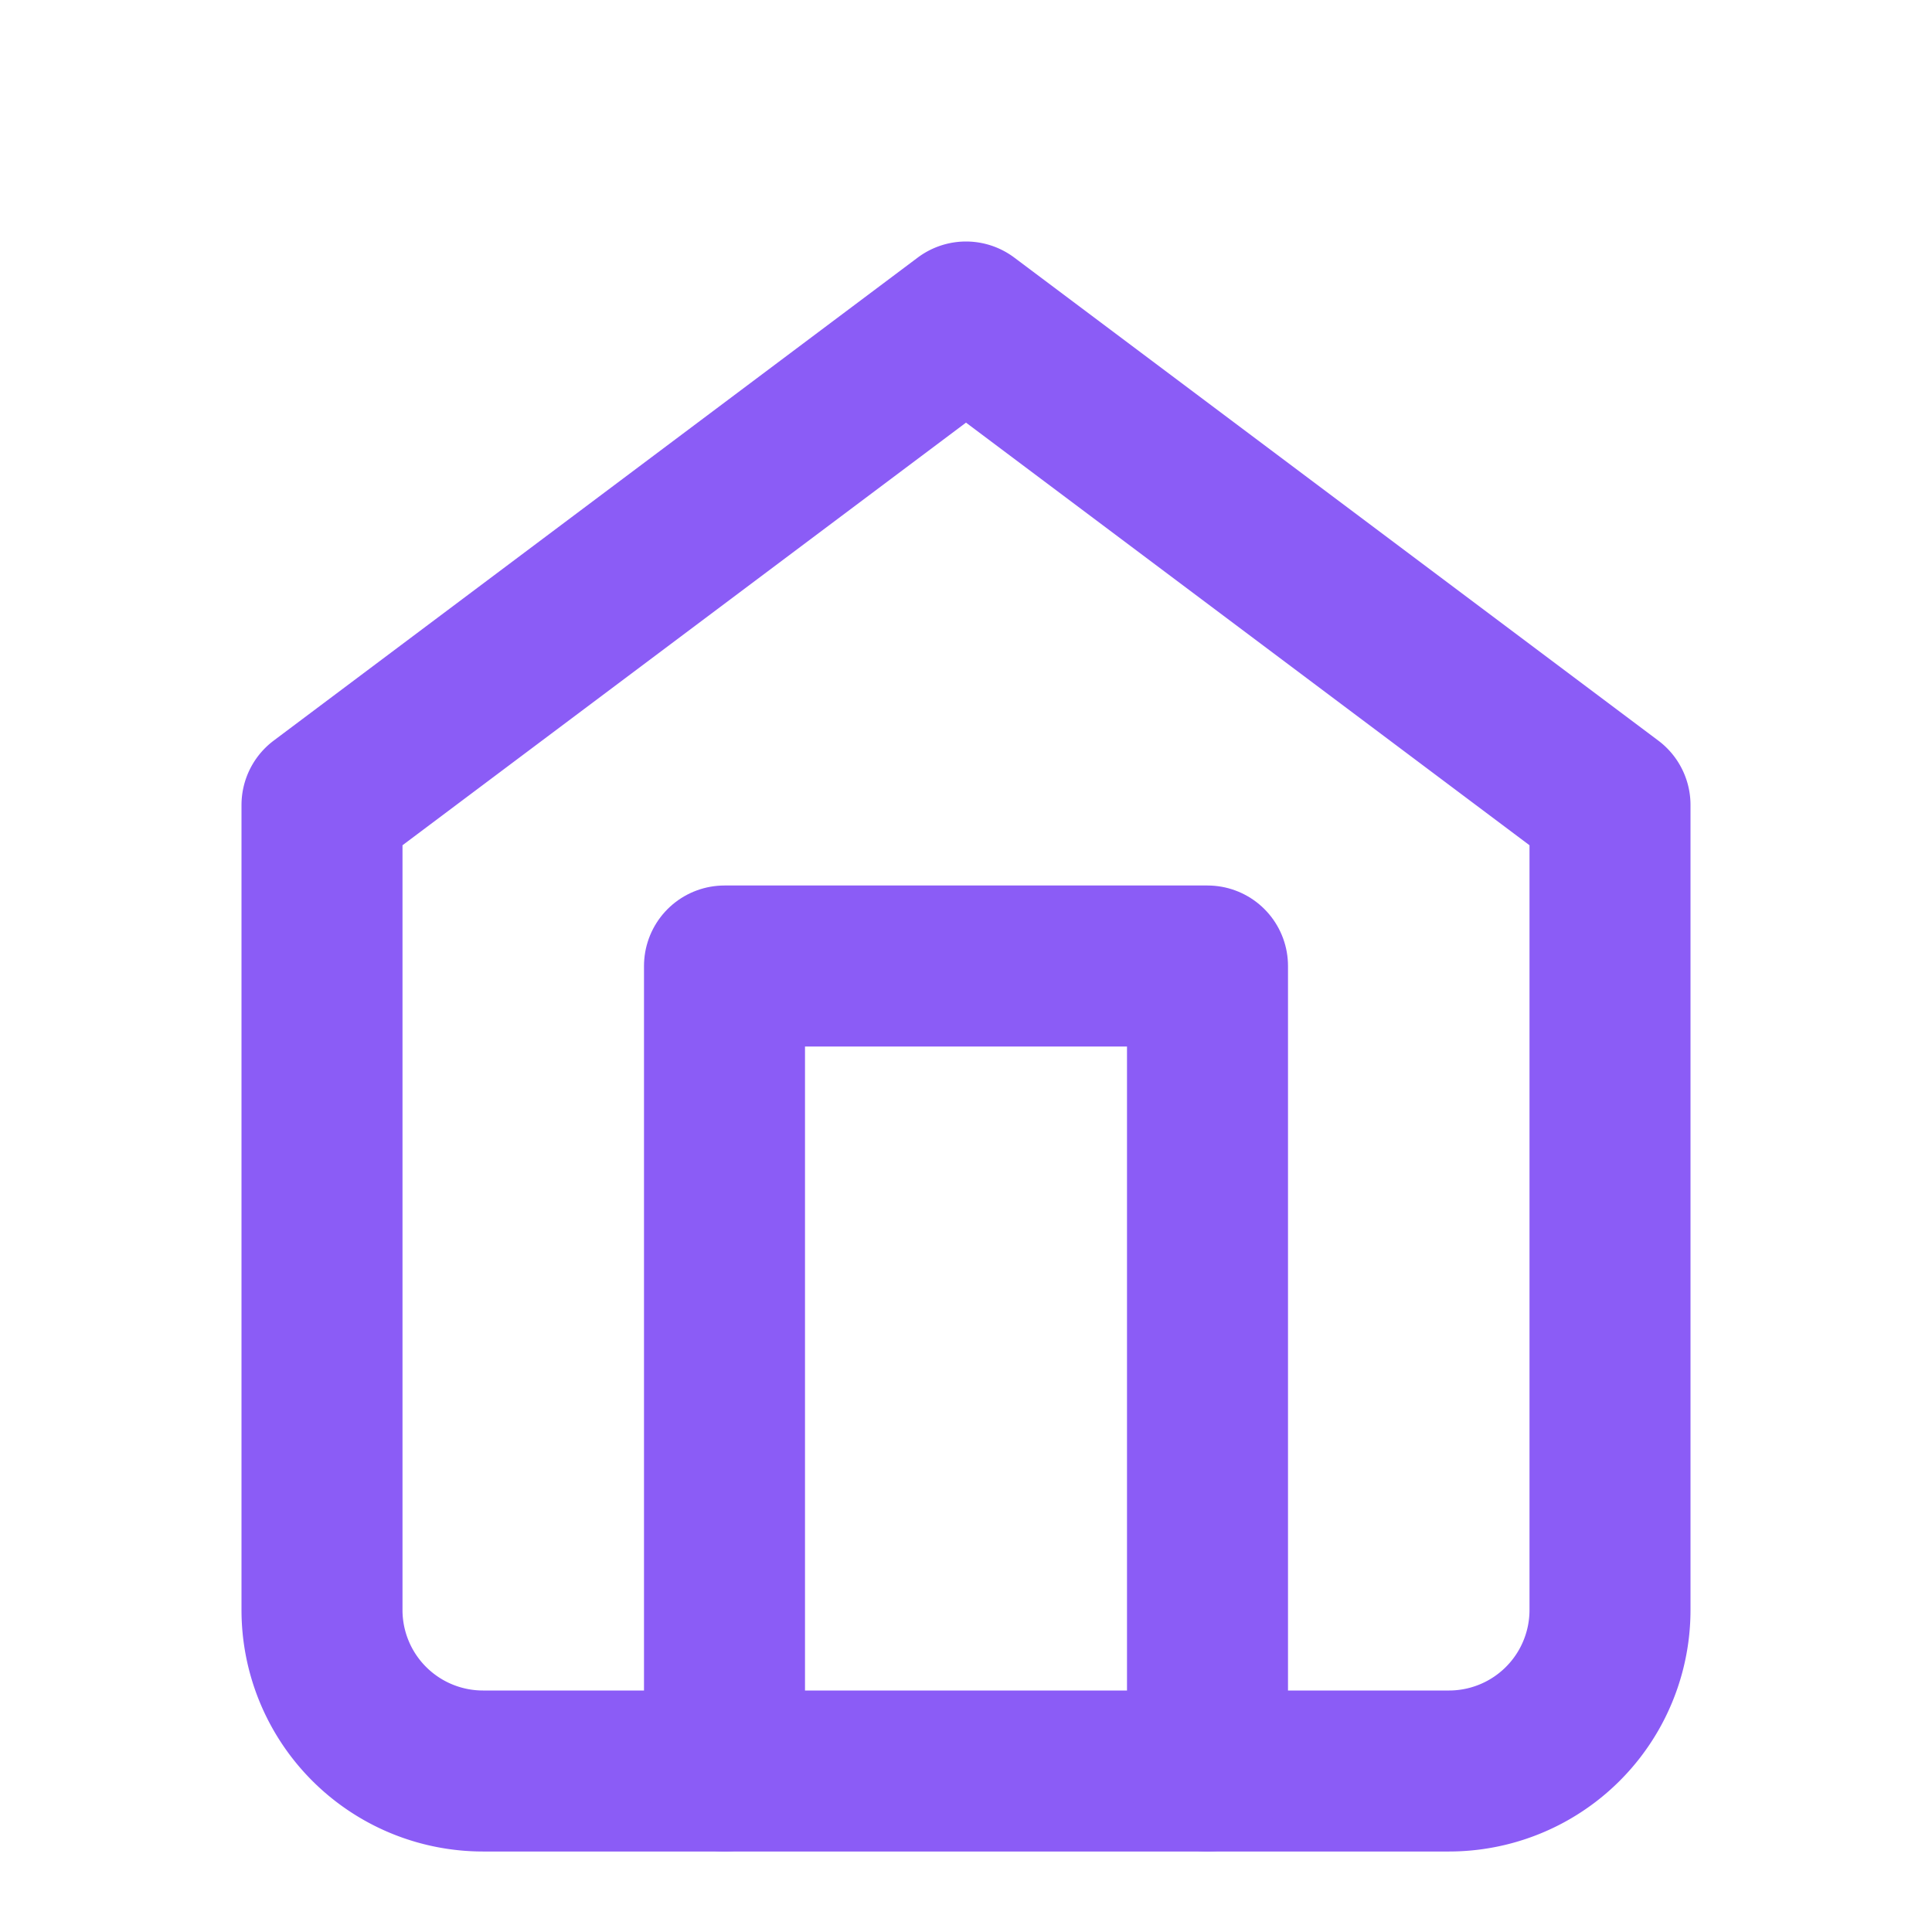
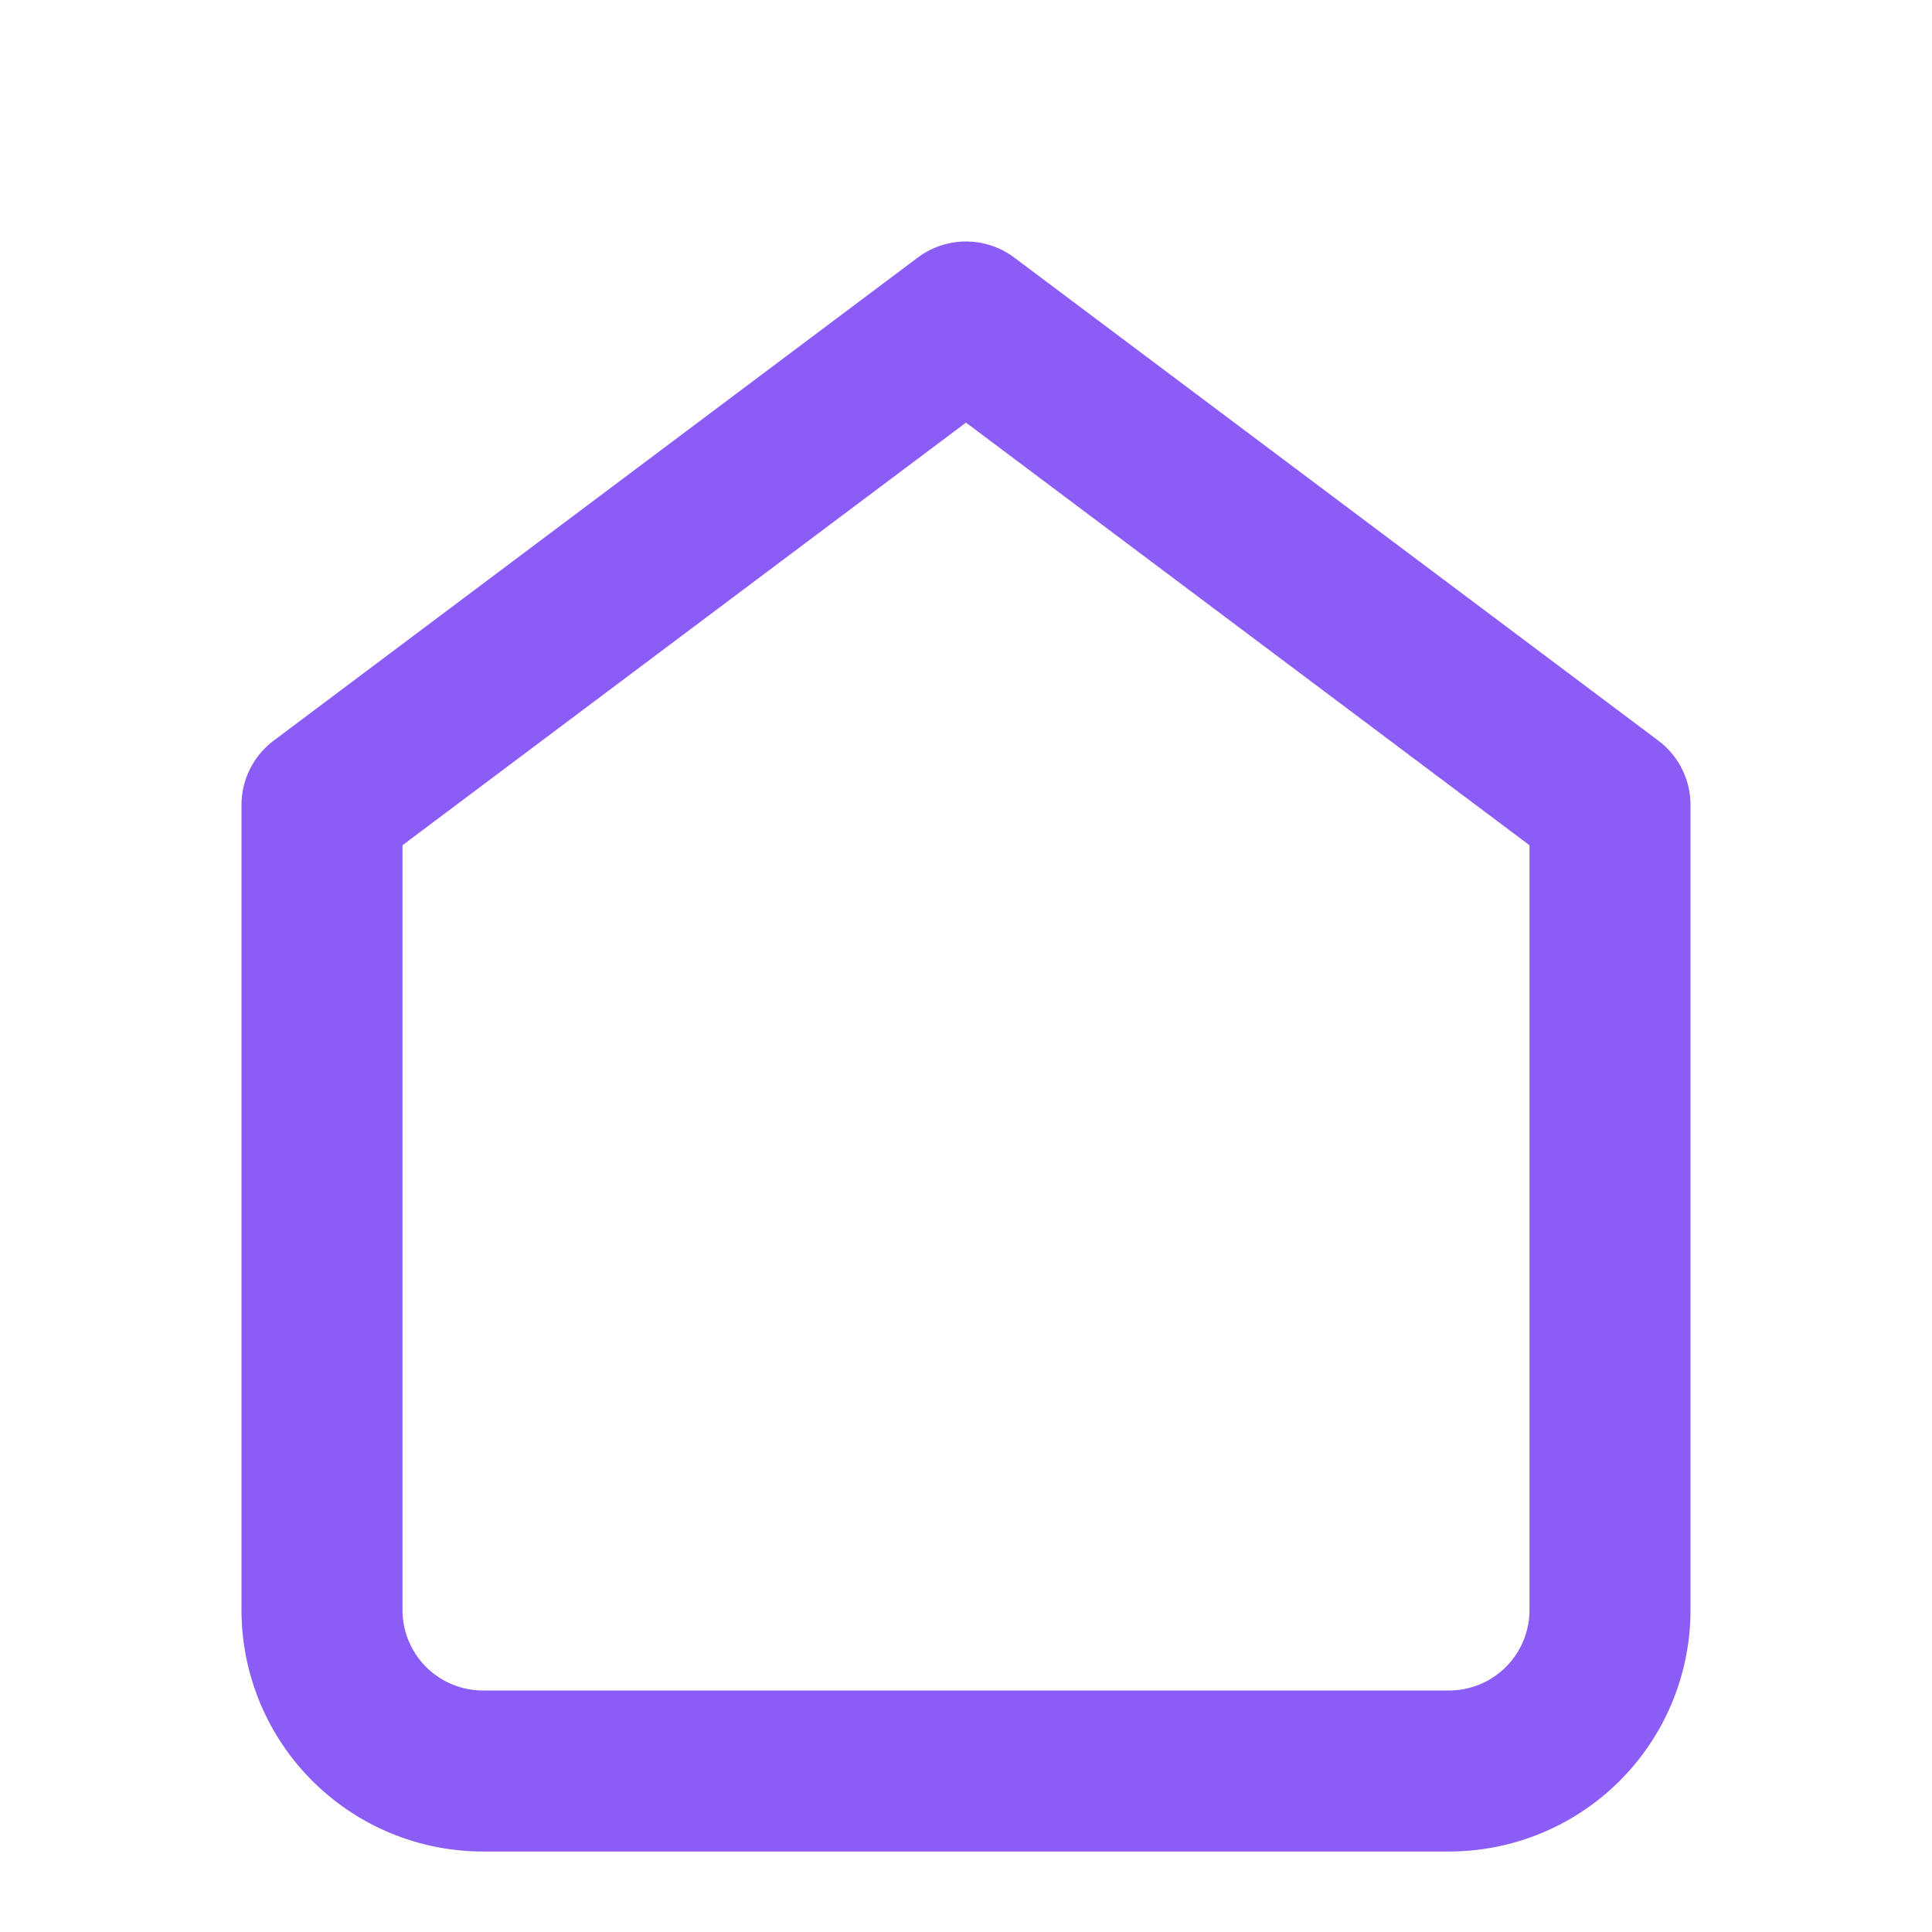
<svg xmlns="http://www.w3.org/2000/svg" width="24" height="24" viewBox="0 0 24 24" fill="none" stroke="#8b5cf6" stroke-width="2" stroke-linecap="round" stroke-linejoin="round">
  <path d="M4 10 L12 4 L20 10 V20 A2 2 0 0 1 18 22 H6 A2 2 0 0 1 4 20 Z" />
-   <path d="M9 22 V12 H15 V22" />
</svg>